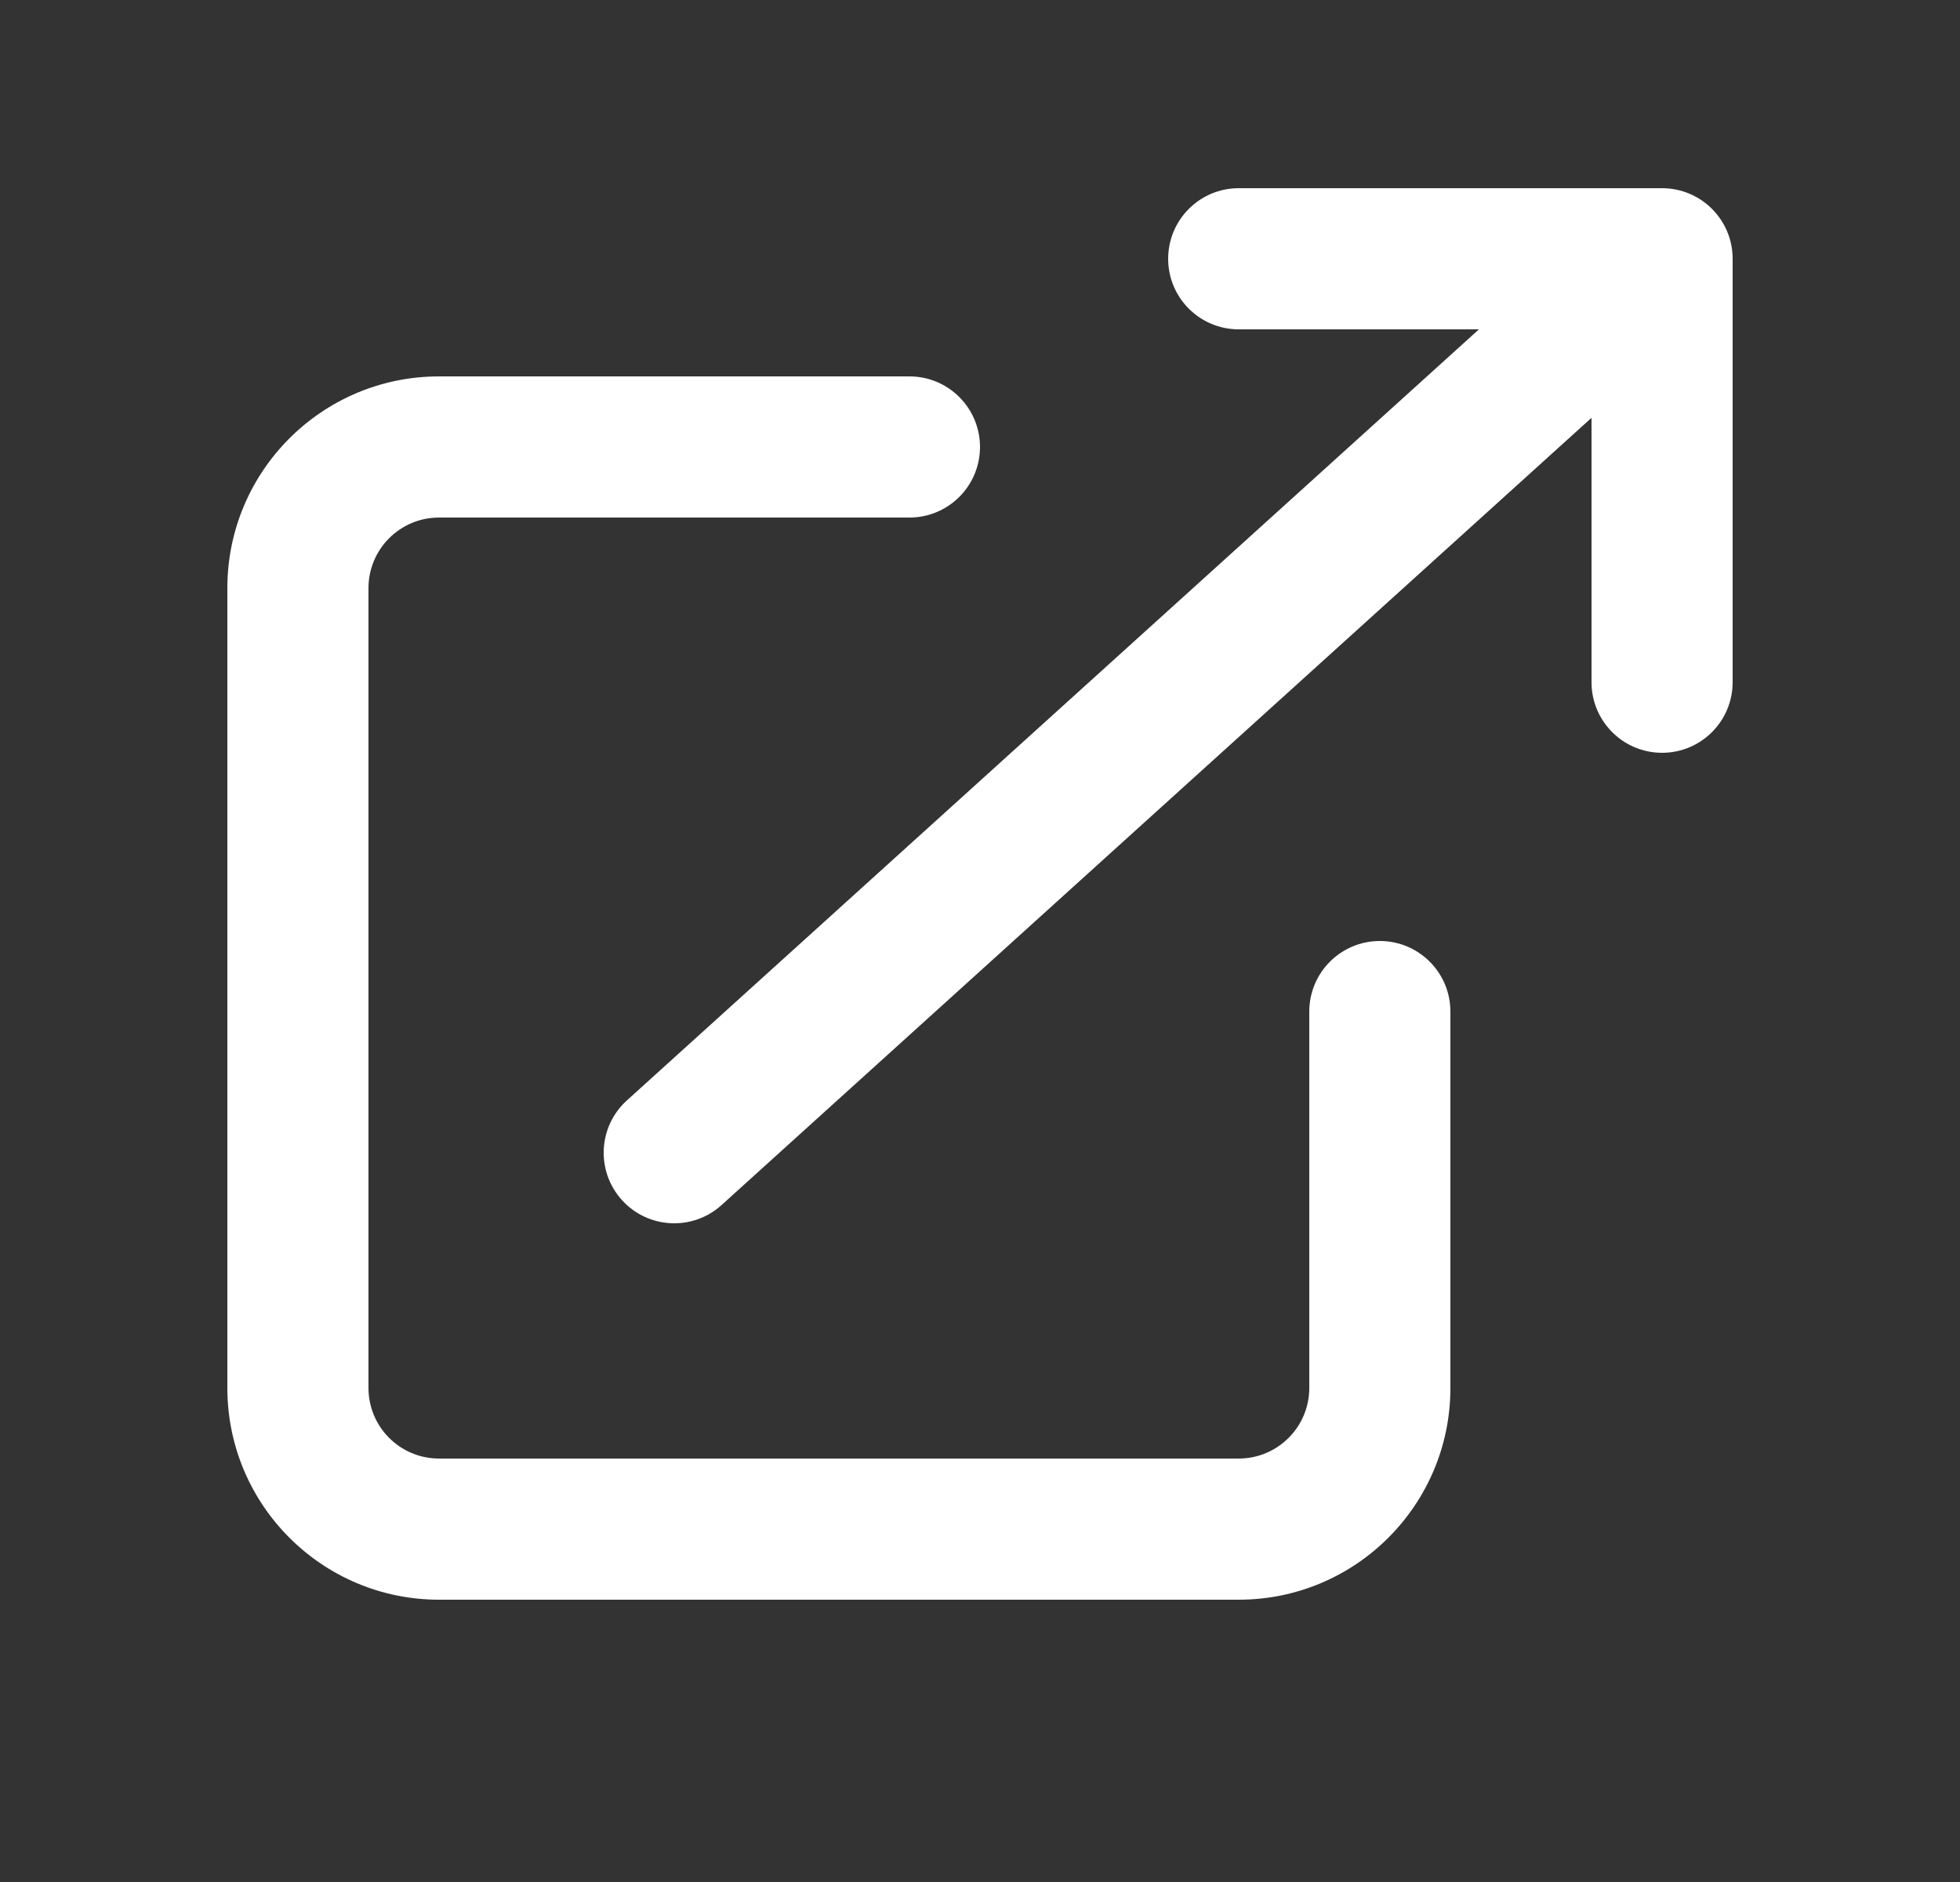
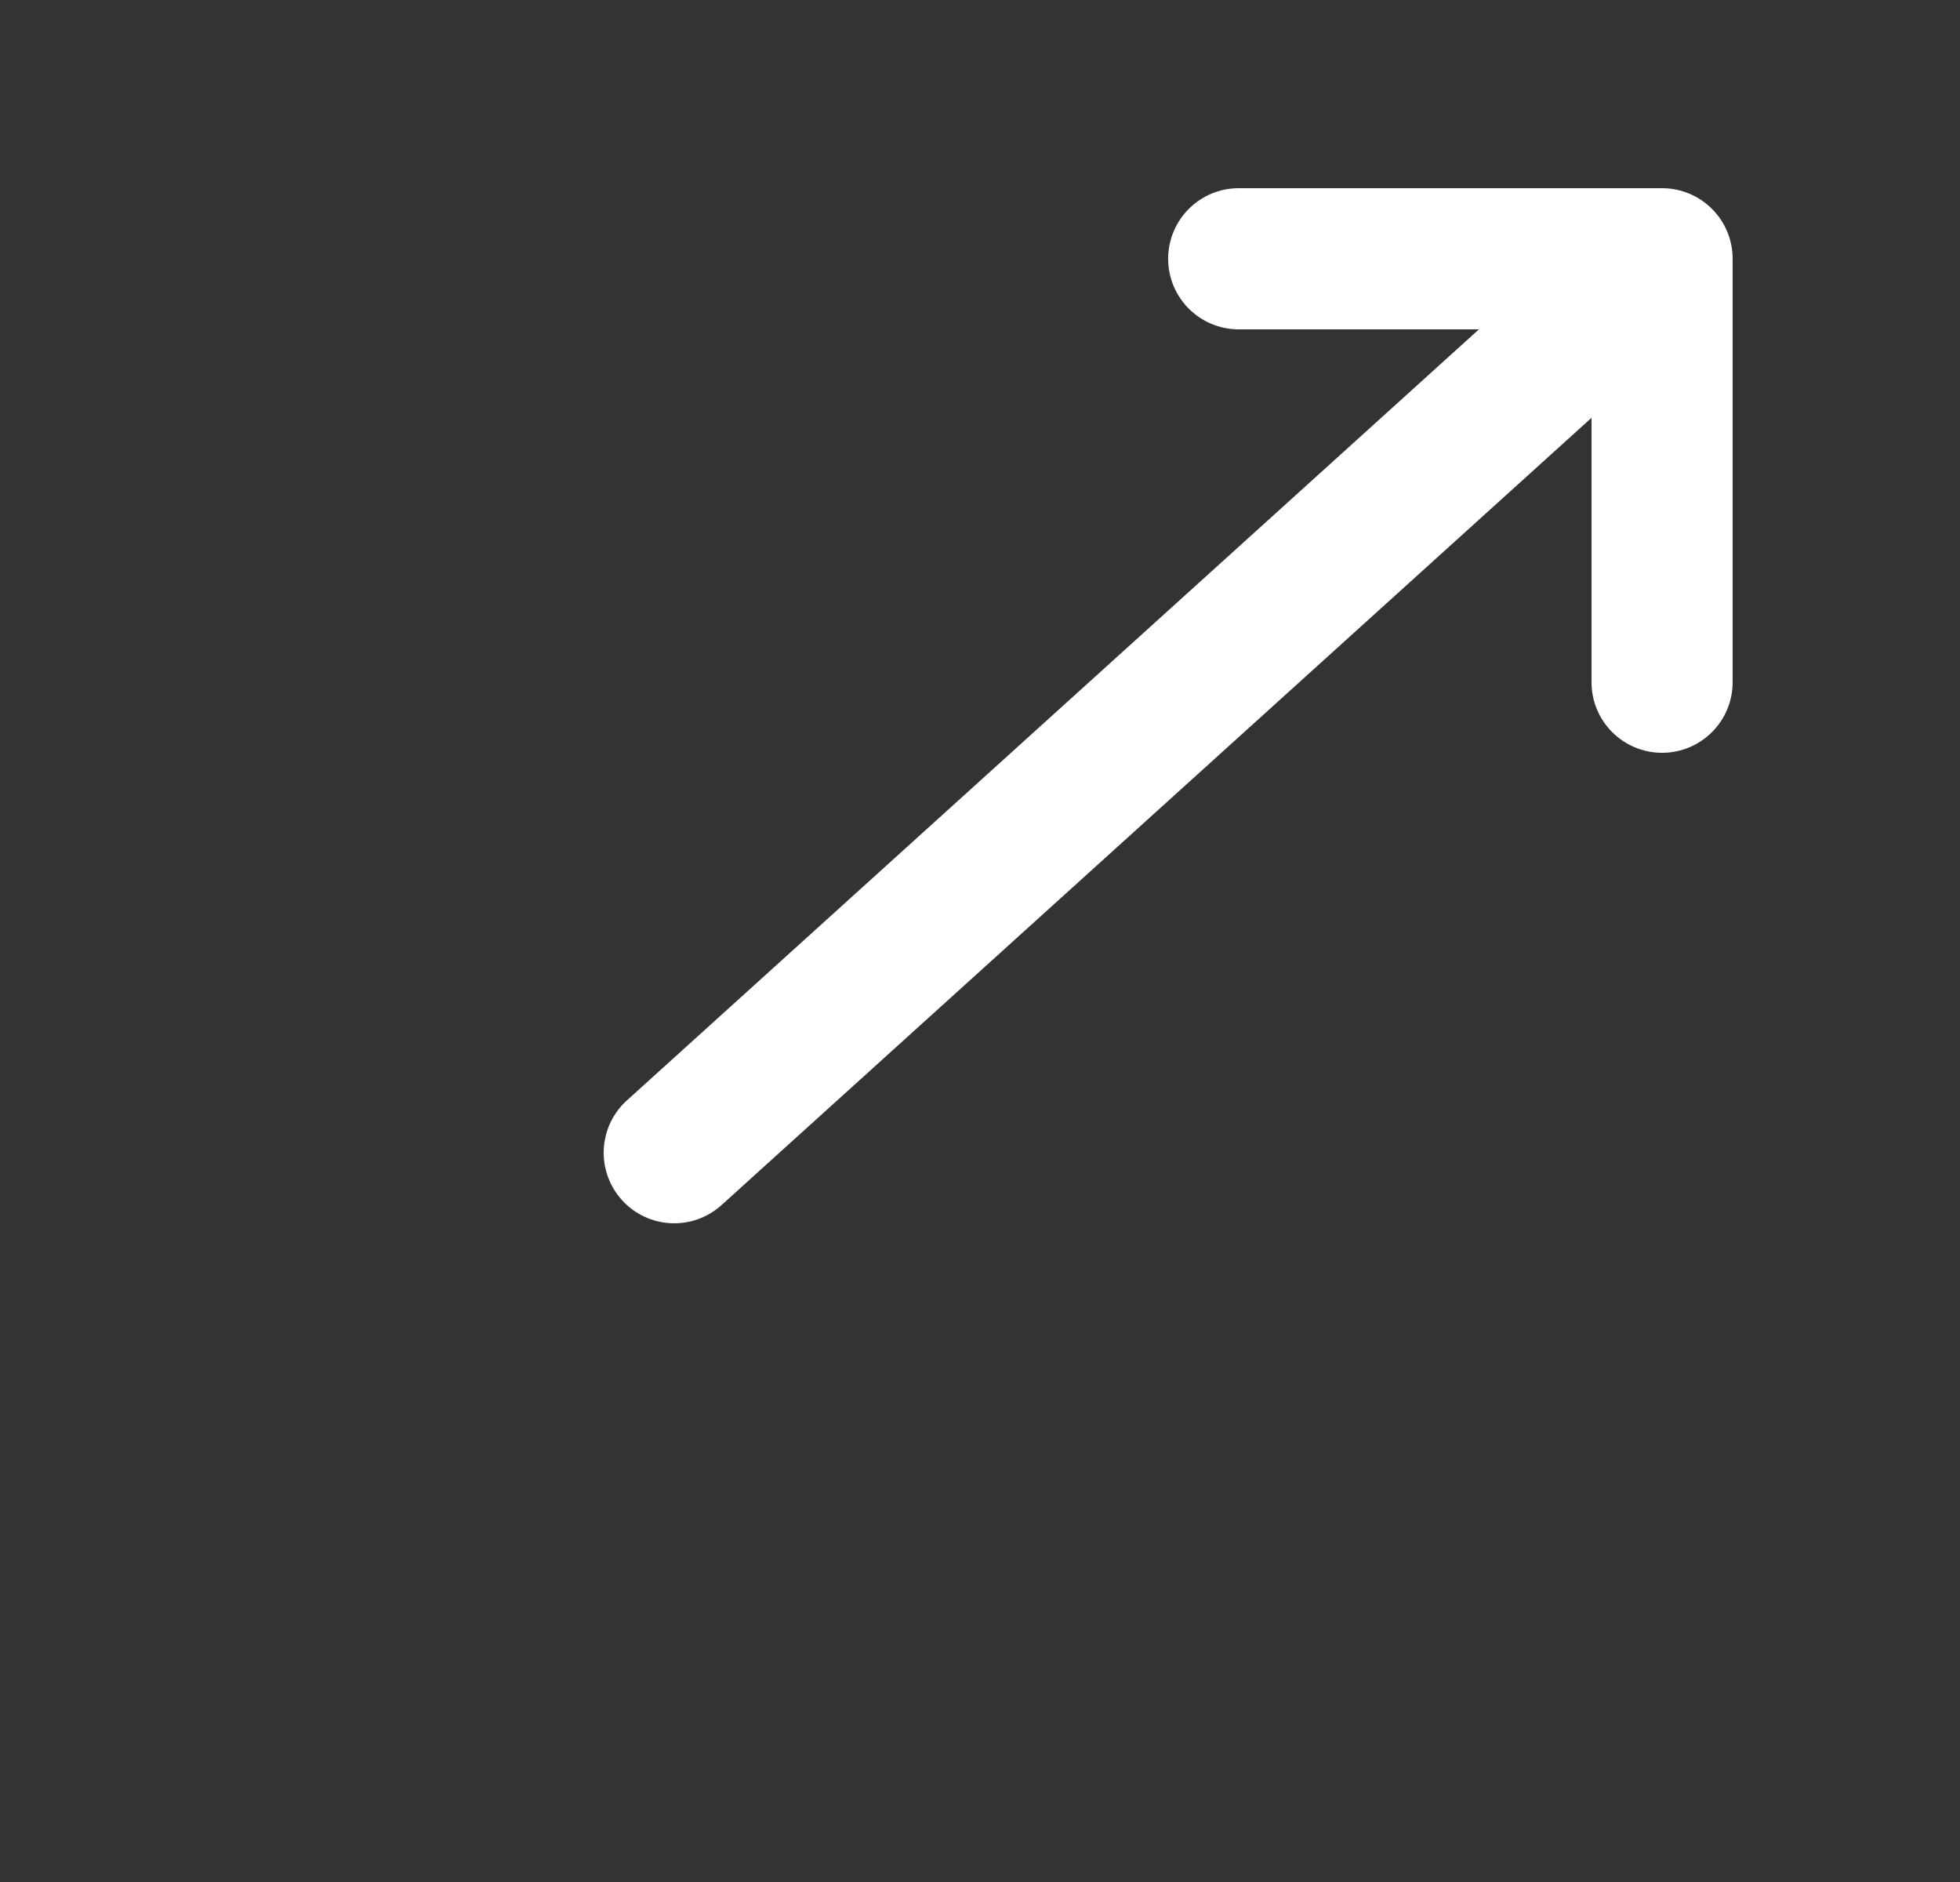
<svg xmlns="http://www.w3.org/2000/svg" width="25" height="24" viewBox="0 0 25 24" fill="none">
  <rect x="0" y="0" width="25" height="24" fill="#333333" stroke="none" />
-   <path fill-rule="evenodd" clip-rule="evenodd" d="M5.6 6.6C5.103 6.6 4.7 7.003 4.7 7.5V17.7C4.7 18.197 5.103 18.6 5.6 18.6H15.8C16.297 18.6 16.7 18.197 16.7 17.7V12.9C16.7 12.403 17.103 12 17.6 12C18.097 12 18.5 12.403 18.5 12.9V17.7C18.5 19.191 17.291 20.4 15.8 20.4H5.6C4.109 20.4 2.9 19.191 2.9 17.7V7.5C2.9 6.009 4.109 4.8 5.6 4.8H11.6C12.097 4.8 12.5 5.203 12.5 5.7C12.5 6.197 12.097 6.6 11.6 6.6H5.6Z" fill="white" />
  <path fill-rule="evenodd" clip-rule="evenodd" d="M7.933 15.304C8.266 15.672 8.835 15.701 9.204 15.367L20.3 5.328V8.7C20.3 9.197 20.703 9.6 21.2 9.6C21.697 9.6 22.1 9.197 22.1 8.7V3.3C22.1 2.803 21.697 2.4 21.2 2.4H15.8C15.303 2.4 14.9 2.803 14.9 3.3C14.9 3.797 15.303 4.2 15.8 4.2H18.864L7.996 14.033C7.628 14.366 7.599 14.935 7.933 15.304Z" fill="white" />
</svg>